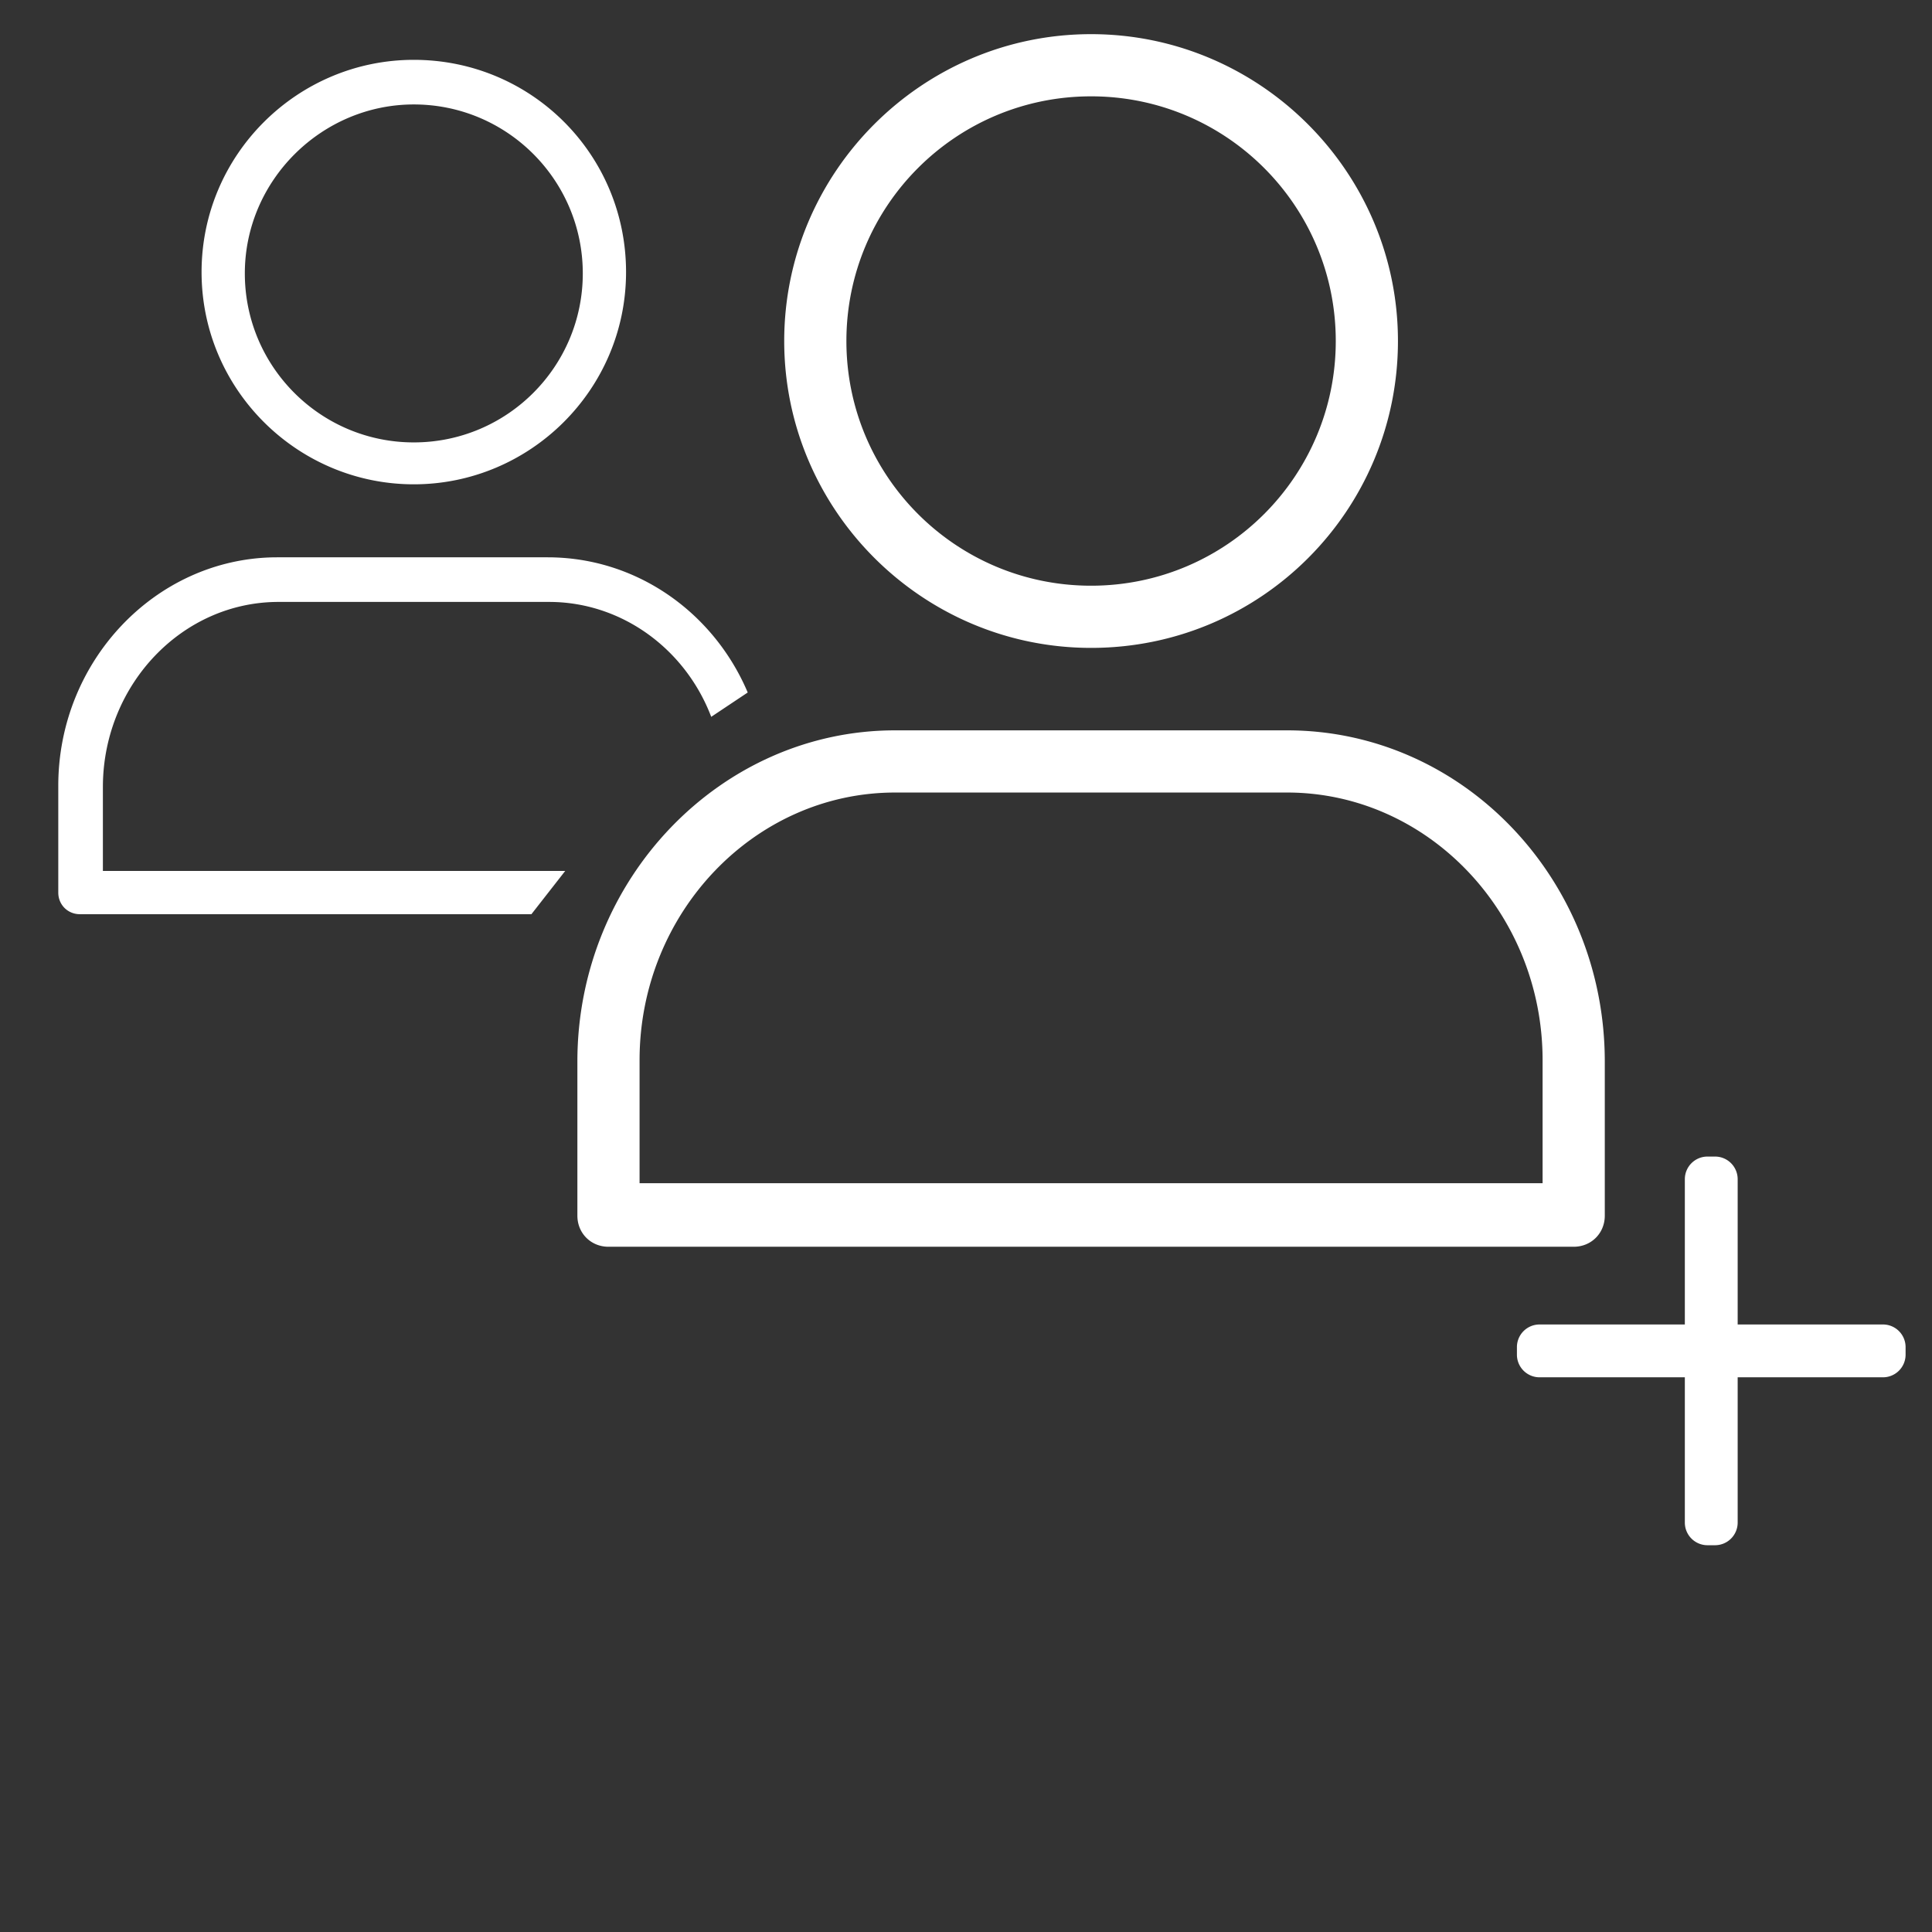
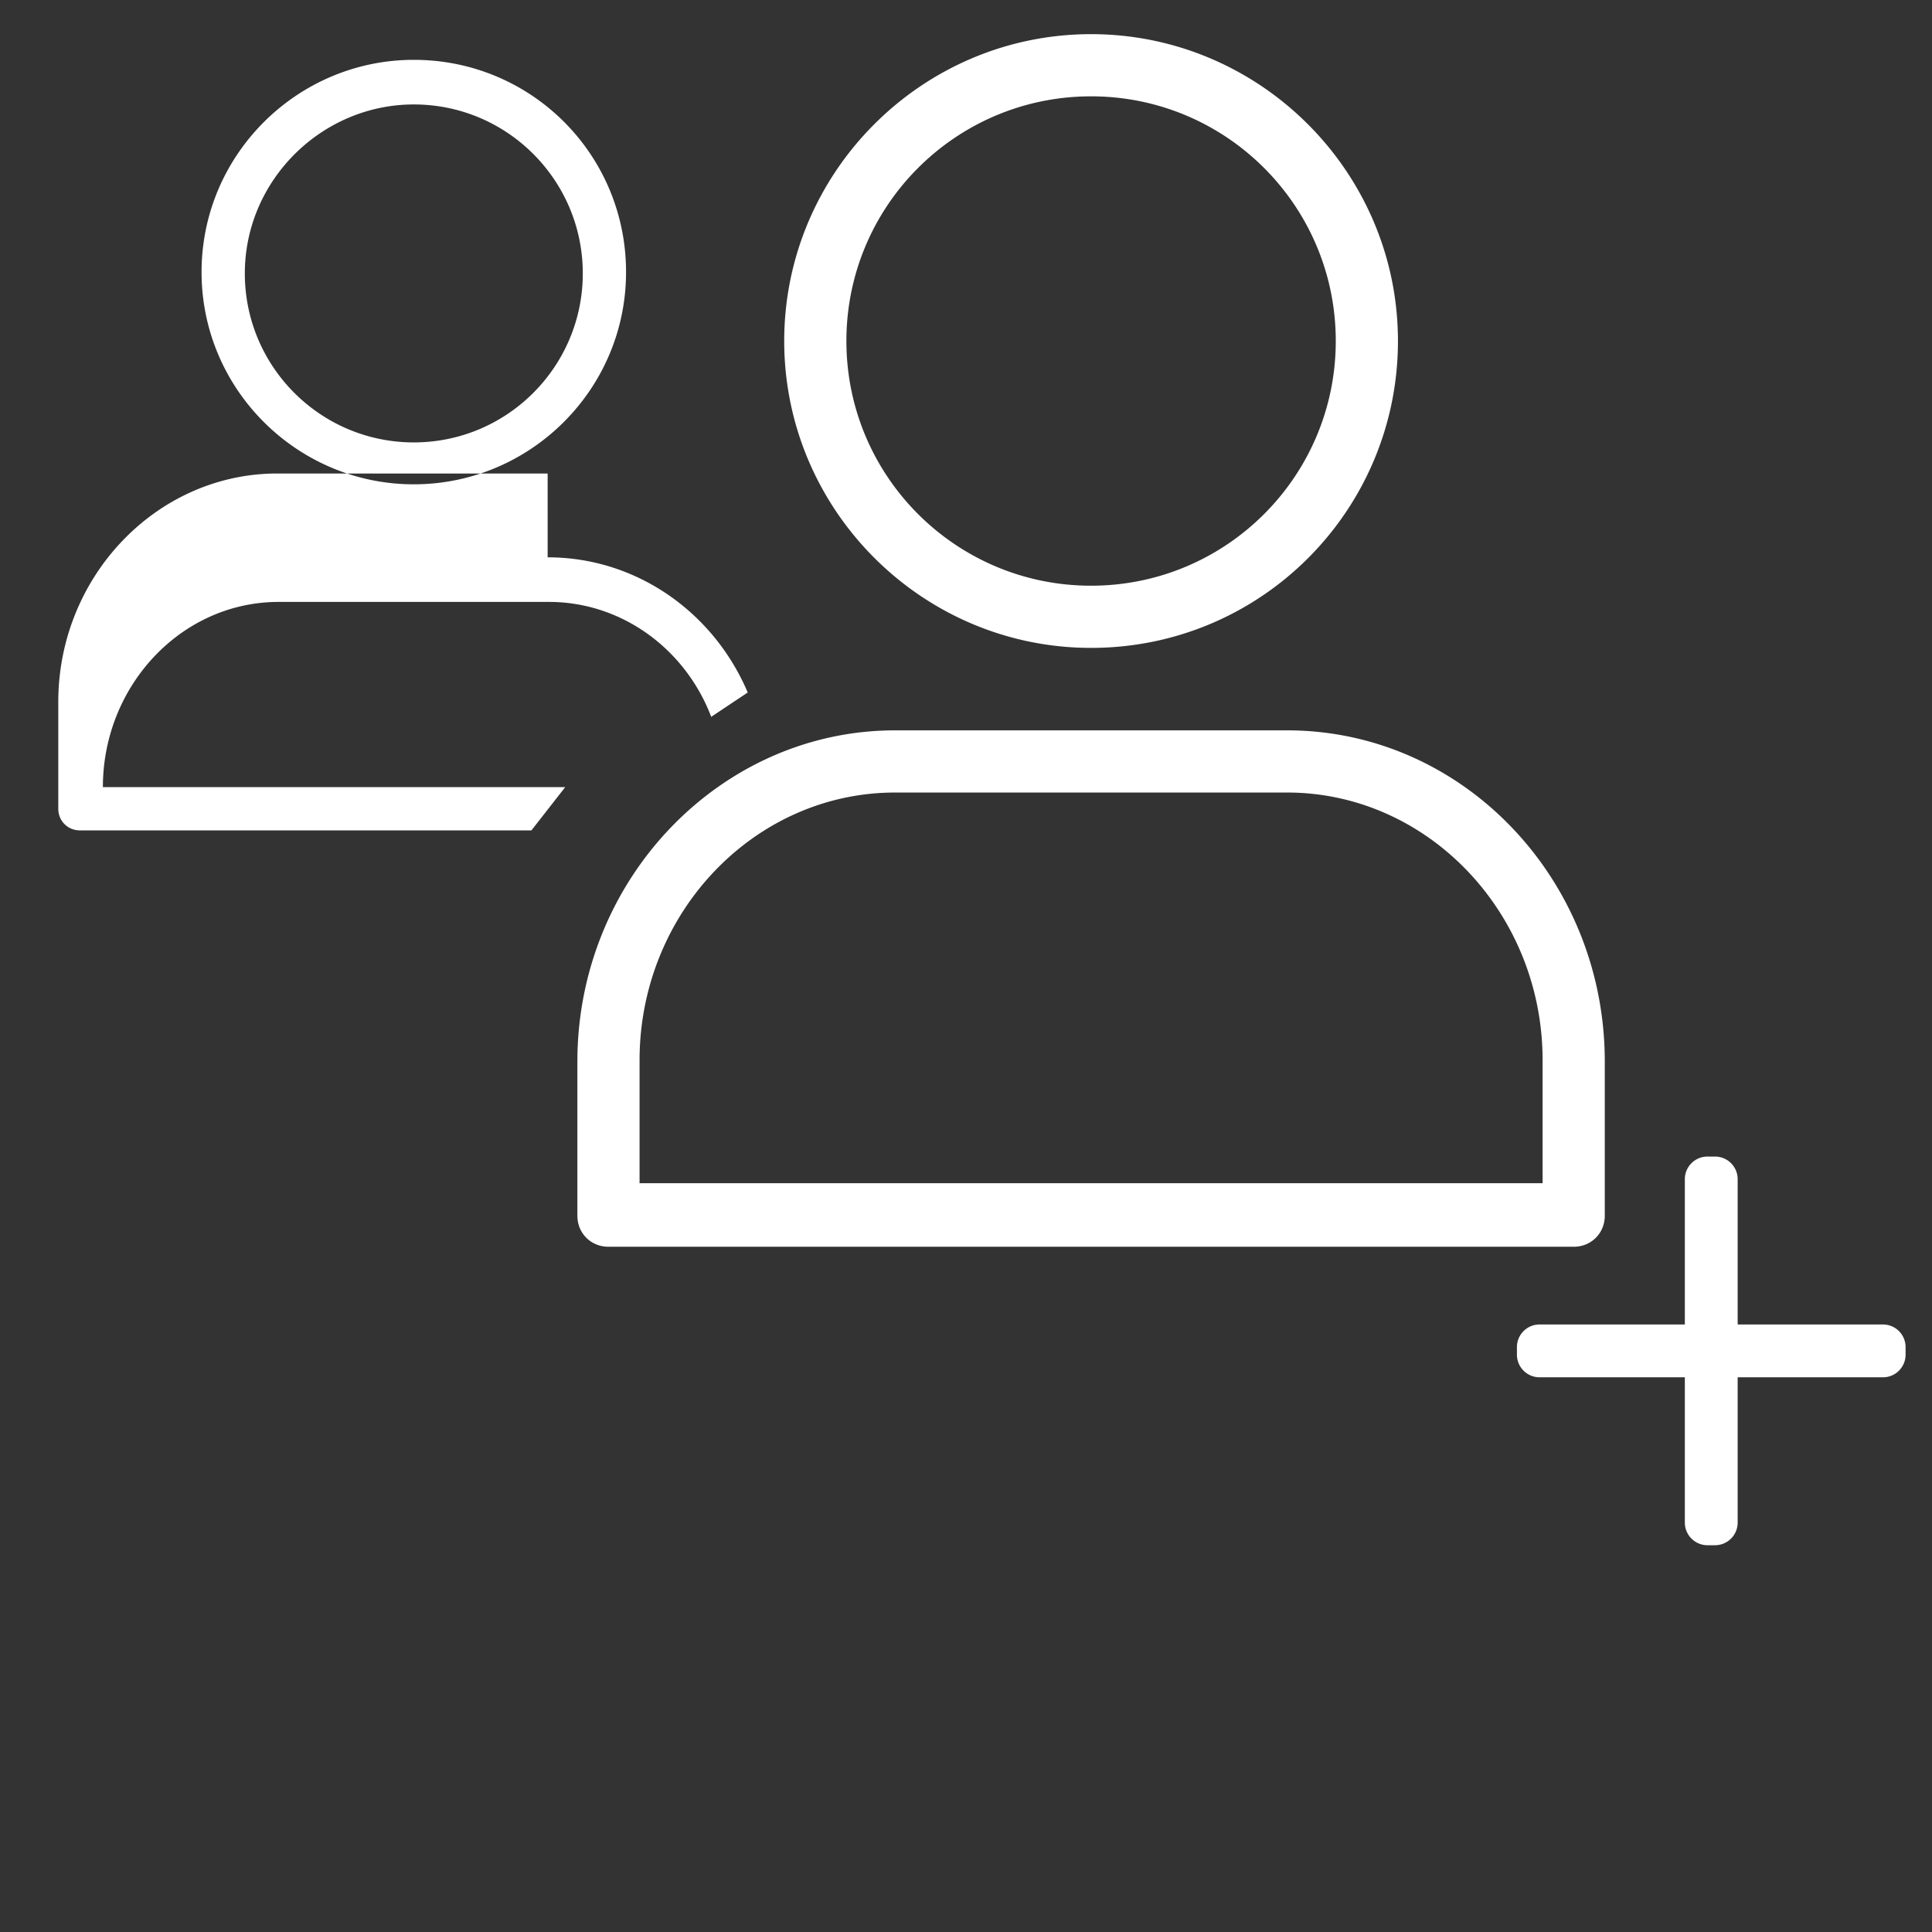
<svg xmlns="http://www.w3.org/2000/svg" width="512" height="512" viewBox="0 0 512 512">
  <rect x="0" y="0" width="512" height="512" fill="#333333" stroke="none" />
  <g fill="none" fill-rule="evenodd">
-     <path fill="white" d="M454.5 306.5a6 6 0 016 6V351H499a6 6 0 016 6v2a6 6 0 01-6 6h-38.5v38.5a6 6 0 01-6 6h-2a6 6 0 01-6-6V365H408a6 6 0 01-6-6v-2a6 6 0 016-6h38.5v-38.5a6 6 0 016-6h2zM341.094 193.55c46.573 0 84.19 39.408 84.19 87.771v40.841c0 4.657-3.583 8.24-8.24 8.24H161.253c-4.658 0-8.24-3.583-8.24-8.24v-40.84c0-48.364 37.974-87.772 84.189-87.772h103.892zm0 16.48H237.202c-37.258 0-67.71 31.884-67.71 70.933v32.601h239.312v-32.6c0-39.05-30.451-70.934-67.71-70.934zm-195.963-62.336c23.408 0 43.656 14.396 52.75 35.193l.271.632-9.672 6.449c-6.739-17.734-23.31-30.2-42.41-30.448l-.58-.004H73.84c-25.537 0-46.157 21.77-46.567 48.276l-.006.805v22.211h122.522l-8.957 11.464H21.177c-3.15 0-5.615-2.392-5.728-5.508l-.004-.224v-28.302c0-32.984 25.631-59.999 57.081-60.536l.955-.008h71.65zM289.148 9.051c44.781 0 81.323 36.541 81.323 81.323 0 44.781-36.183 81.323-81.323 81.323-44.781 0-81.323-36.542-81.323-81.323 0-44.782 36.542-81.323 81.323-81.323zm0 16.48c-35.825 0-64.843 29.018-64.843 64.843s29.018 64.843 64.843 64.843 64.844-29.018 64.844-64.843-29.019-64.844-64.844-64.844zm-179.483-9.673c31.167 0 56.245 25.077 56.245 56.245 0 31.168-25.436 56.245-56.245 56.245-30.81 0-56.246-25.077-56.246-56.245 0-31.168 25.436-56.245 56.246-56.245zm0 11.822c-24.362 0-44.782 20.062-44.782 44.781 0 24.72 20.062 44.782 44.782 44.782 24.719 0 44.78-20.062 44.78-44.782 0-24.719-20.061-44.781-44.78-44.781z" />
+     <path fill="white" d="M454.5 306.5a6 6 0 016 6V351H499a6 6 0 016 6v2a6 6 0 01-6 6h-38.5v38.5a6 6 0 01-6 6h-2a6 6 0 01-6-6V365H408a6 6 0 01-6-6v-2a6 6 0 016-6h38.5v-38.5a6 6 0 016-6h2zM341.094 193.55c46.573 0 84.19 39.408 84.19 87.771v40.841c0 4.657-3.583 8.24-8.24 8.24H161.253c-4.658 0-8.24-3.583-8.24-8.24v-40.84c0-48.364 37.974-87.772 84.189-87.772h103.892zm0 16.48H237.202c-37.258 0-67.71 31.884-67.71 70.933v32.601h239.312v-32.6c0-39.05-30.451-70.934-67.71-70.934zm-195.963-62.336c23.408 0 43.656 14.396 52.75 35.193l.271.632-9.672 6.449c-6.739-17.734-23.31-30.2-42.41-30.448l-.58-.004H73.84c-25.537 0-46.157 21.77-46.567 48.276l-.006.805h122.522l-8.957 11.464H21.177c-3.15 0-5.615-2.392-5.728-5.508l-.004-.224v-28.302c0-32.984 25.631-59.999 57.081-60.536l.955-.008h71.65zM289.148 9.051c44.781 0 81.323 36.541 81.323 81.323 0 44.781-36.183 81.323-81.323 81.323-44.781 0-81.323-36.542-81.323-81.323 0-44.782 36.542-81.323 81.323-81.323zm0 16.48c-35.825 0-64.843 29.018-64.843 64.843s29.018 64.843 64.843 64.843 64.844-29.018 64.844-64.843-29.019-64.844-64.844-64.844zm-179.483-9.673c31.167 0 56.245 25.077 56.245 56.245 0 31.168-25.436 56.245-56.245 56.245-30.81 0-56.246-25.077-56.246-56.245 0-31.168 25.436-56.245 56.246-56.245zm0 11.822c-24.362 0-44.782 20.062-44.782 44.781 0 24.72 20.062 44.782 44.782 44.782 24.719 0 44.78-20.062 44.78-44.782 0-24.719-20.061-44.781-44.78-44.781z" />
  </g>
</svg>